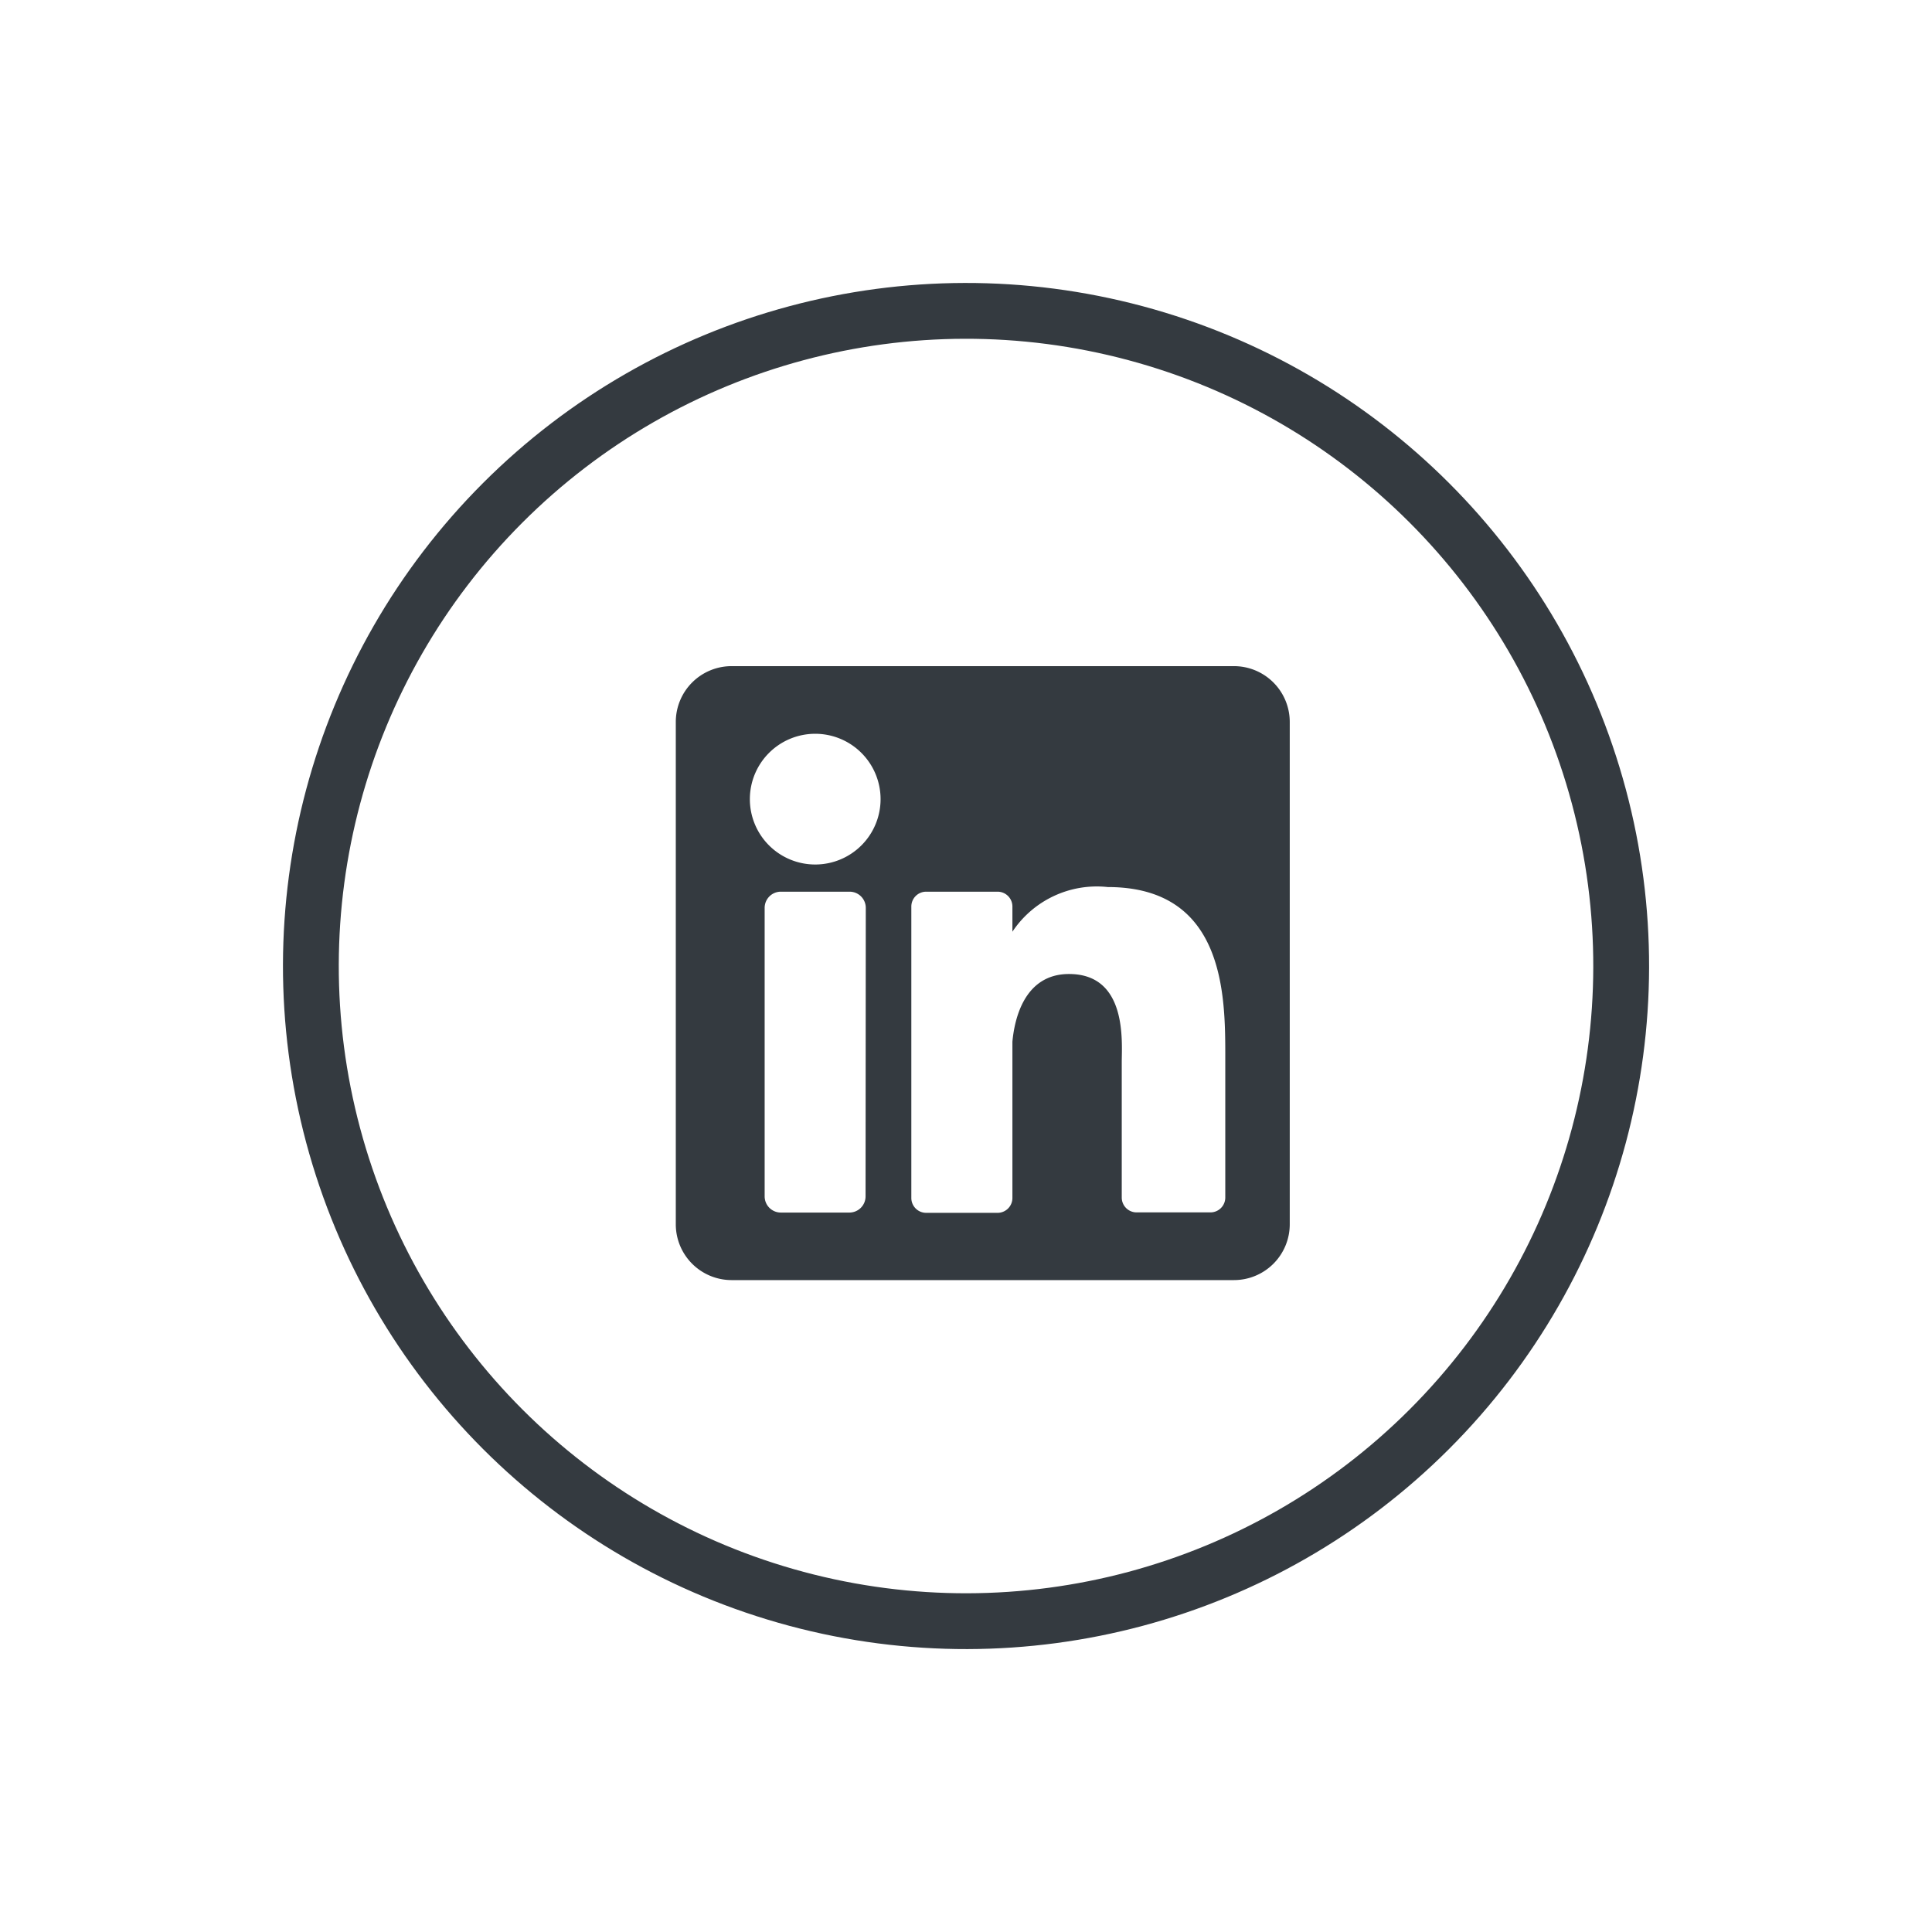
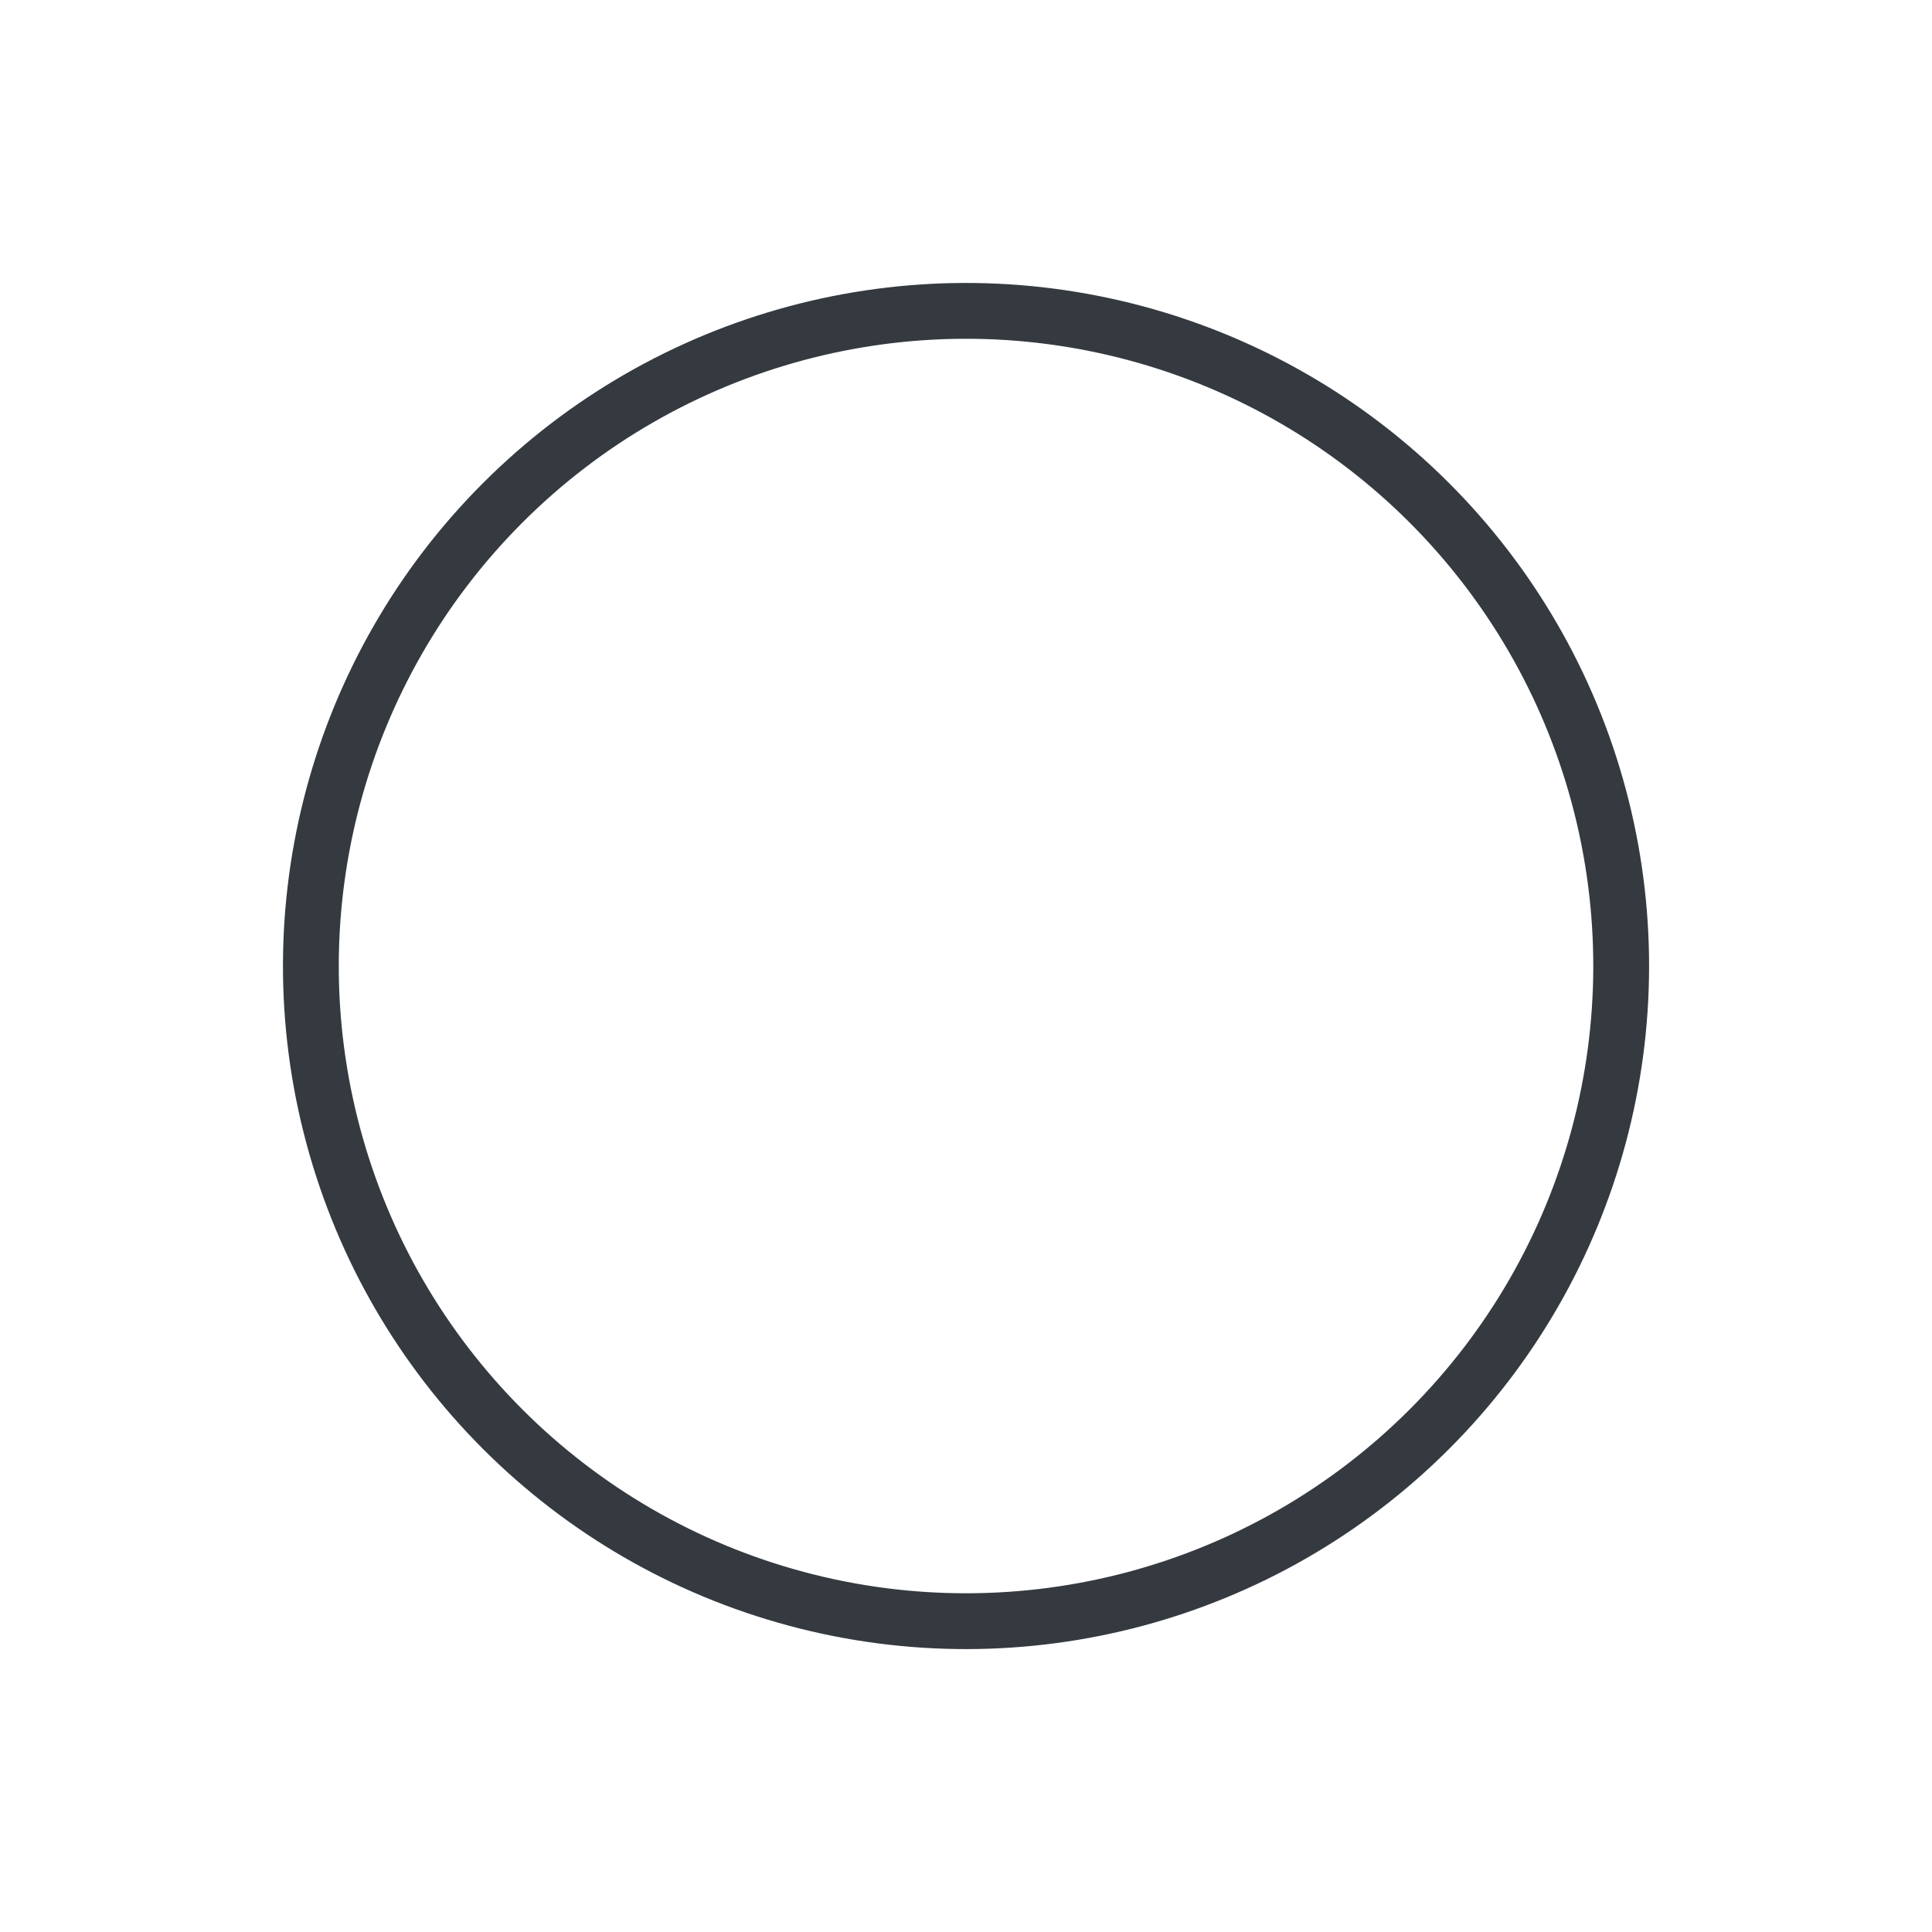
<svg xmlns="http://www.w3.org/2000/svg" width="34.615" height="34.615" viewBox="0 0 34.615 34.615">
  <g id="Group_1504" data-name="Group 1504" transform="translate(0.707 0.707)">
    <circle id="Ellipse_133" data-name="Ellipse 133" cx="11.738" cy="11.738" r="11.738" transform="translate(16.601 33.201) rotate(-135)" fill="none" stroke="#343a40" stroke-miterlimit="10" stroke-width="1" />
-     <path id="linkedin" d="M10,0H.995A1,1,0,0,0,0,.995V10a1,1,0,0,0,.995,1H10a1,1,0,0,0,1-1V.995A1,1,0,0,0,10,0ZM3.4,9.5a.29.29,0,0,1-.29.29H1.882a.29.29,0,0,1-.29-.29V4.331a.29.29,0,0,1,.29-.29H3.114a.29.29,0,0,1,.29.29ZM2.5,3.554A1.171,1.171,0,1,1,3.669,2.383,1.171,1.171,0,0,1,2.5,3.554ZM9.845,9.521a.266.266,0,0,1-.266.266H8.256a.266.266,0,0,1-.266-.266V7.1c0-.362.106-1.584-.945-1.584-.815,0-.98.837-1.014,1.213v2.8a.266.266,0,0,1-.266.266H4.486a.266.266,0,0,1-.266-.266V4.307a.266.266,0,0,1,.266-.266H5.765a.266.266,0,0,1,.266.266v.451a1.816,1.816,0,0,1,1.708-.8c2.118,0,2.106,1.979,2.106,3.066v2.5Z" transform="translate(11.401 11.228)" fill="#343a40" />
  </g>
</svg>